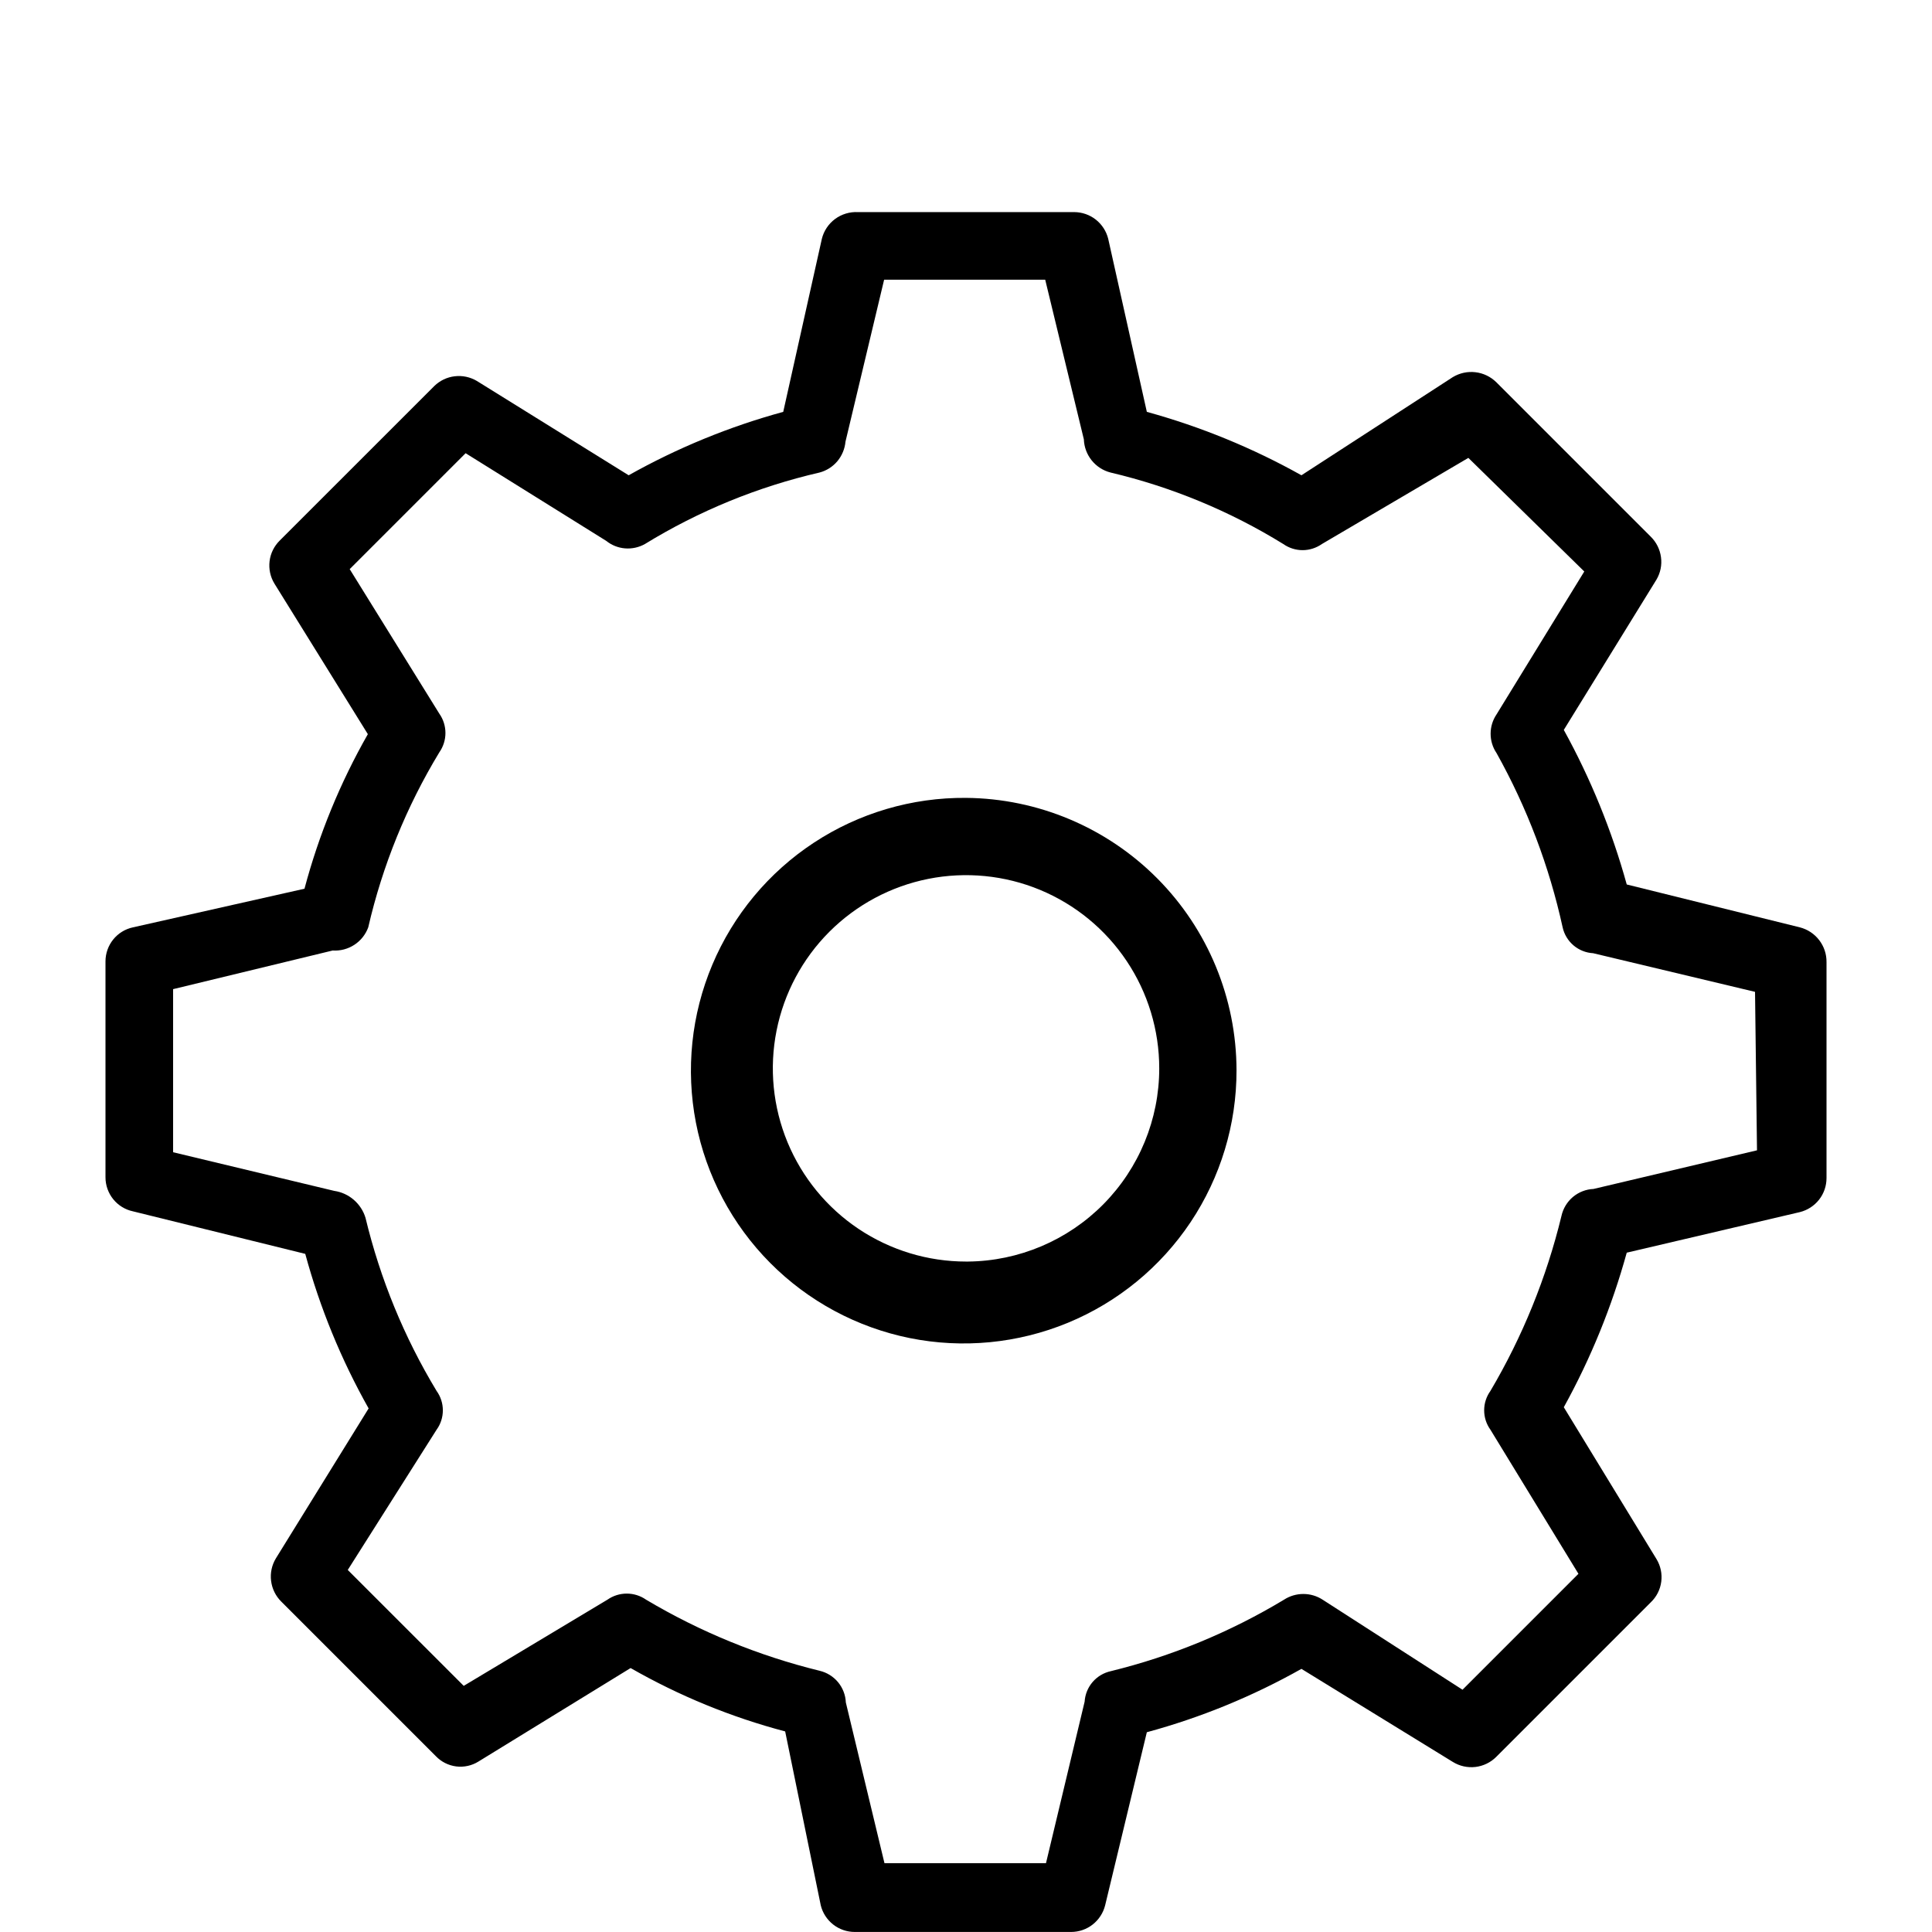
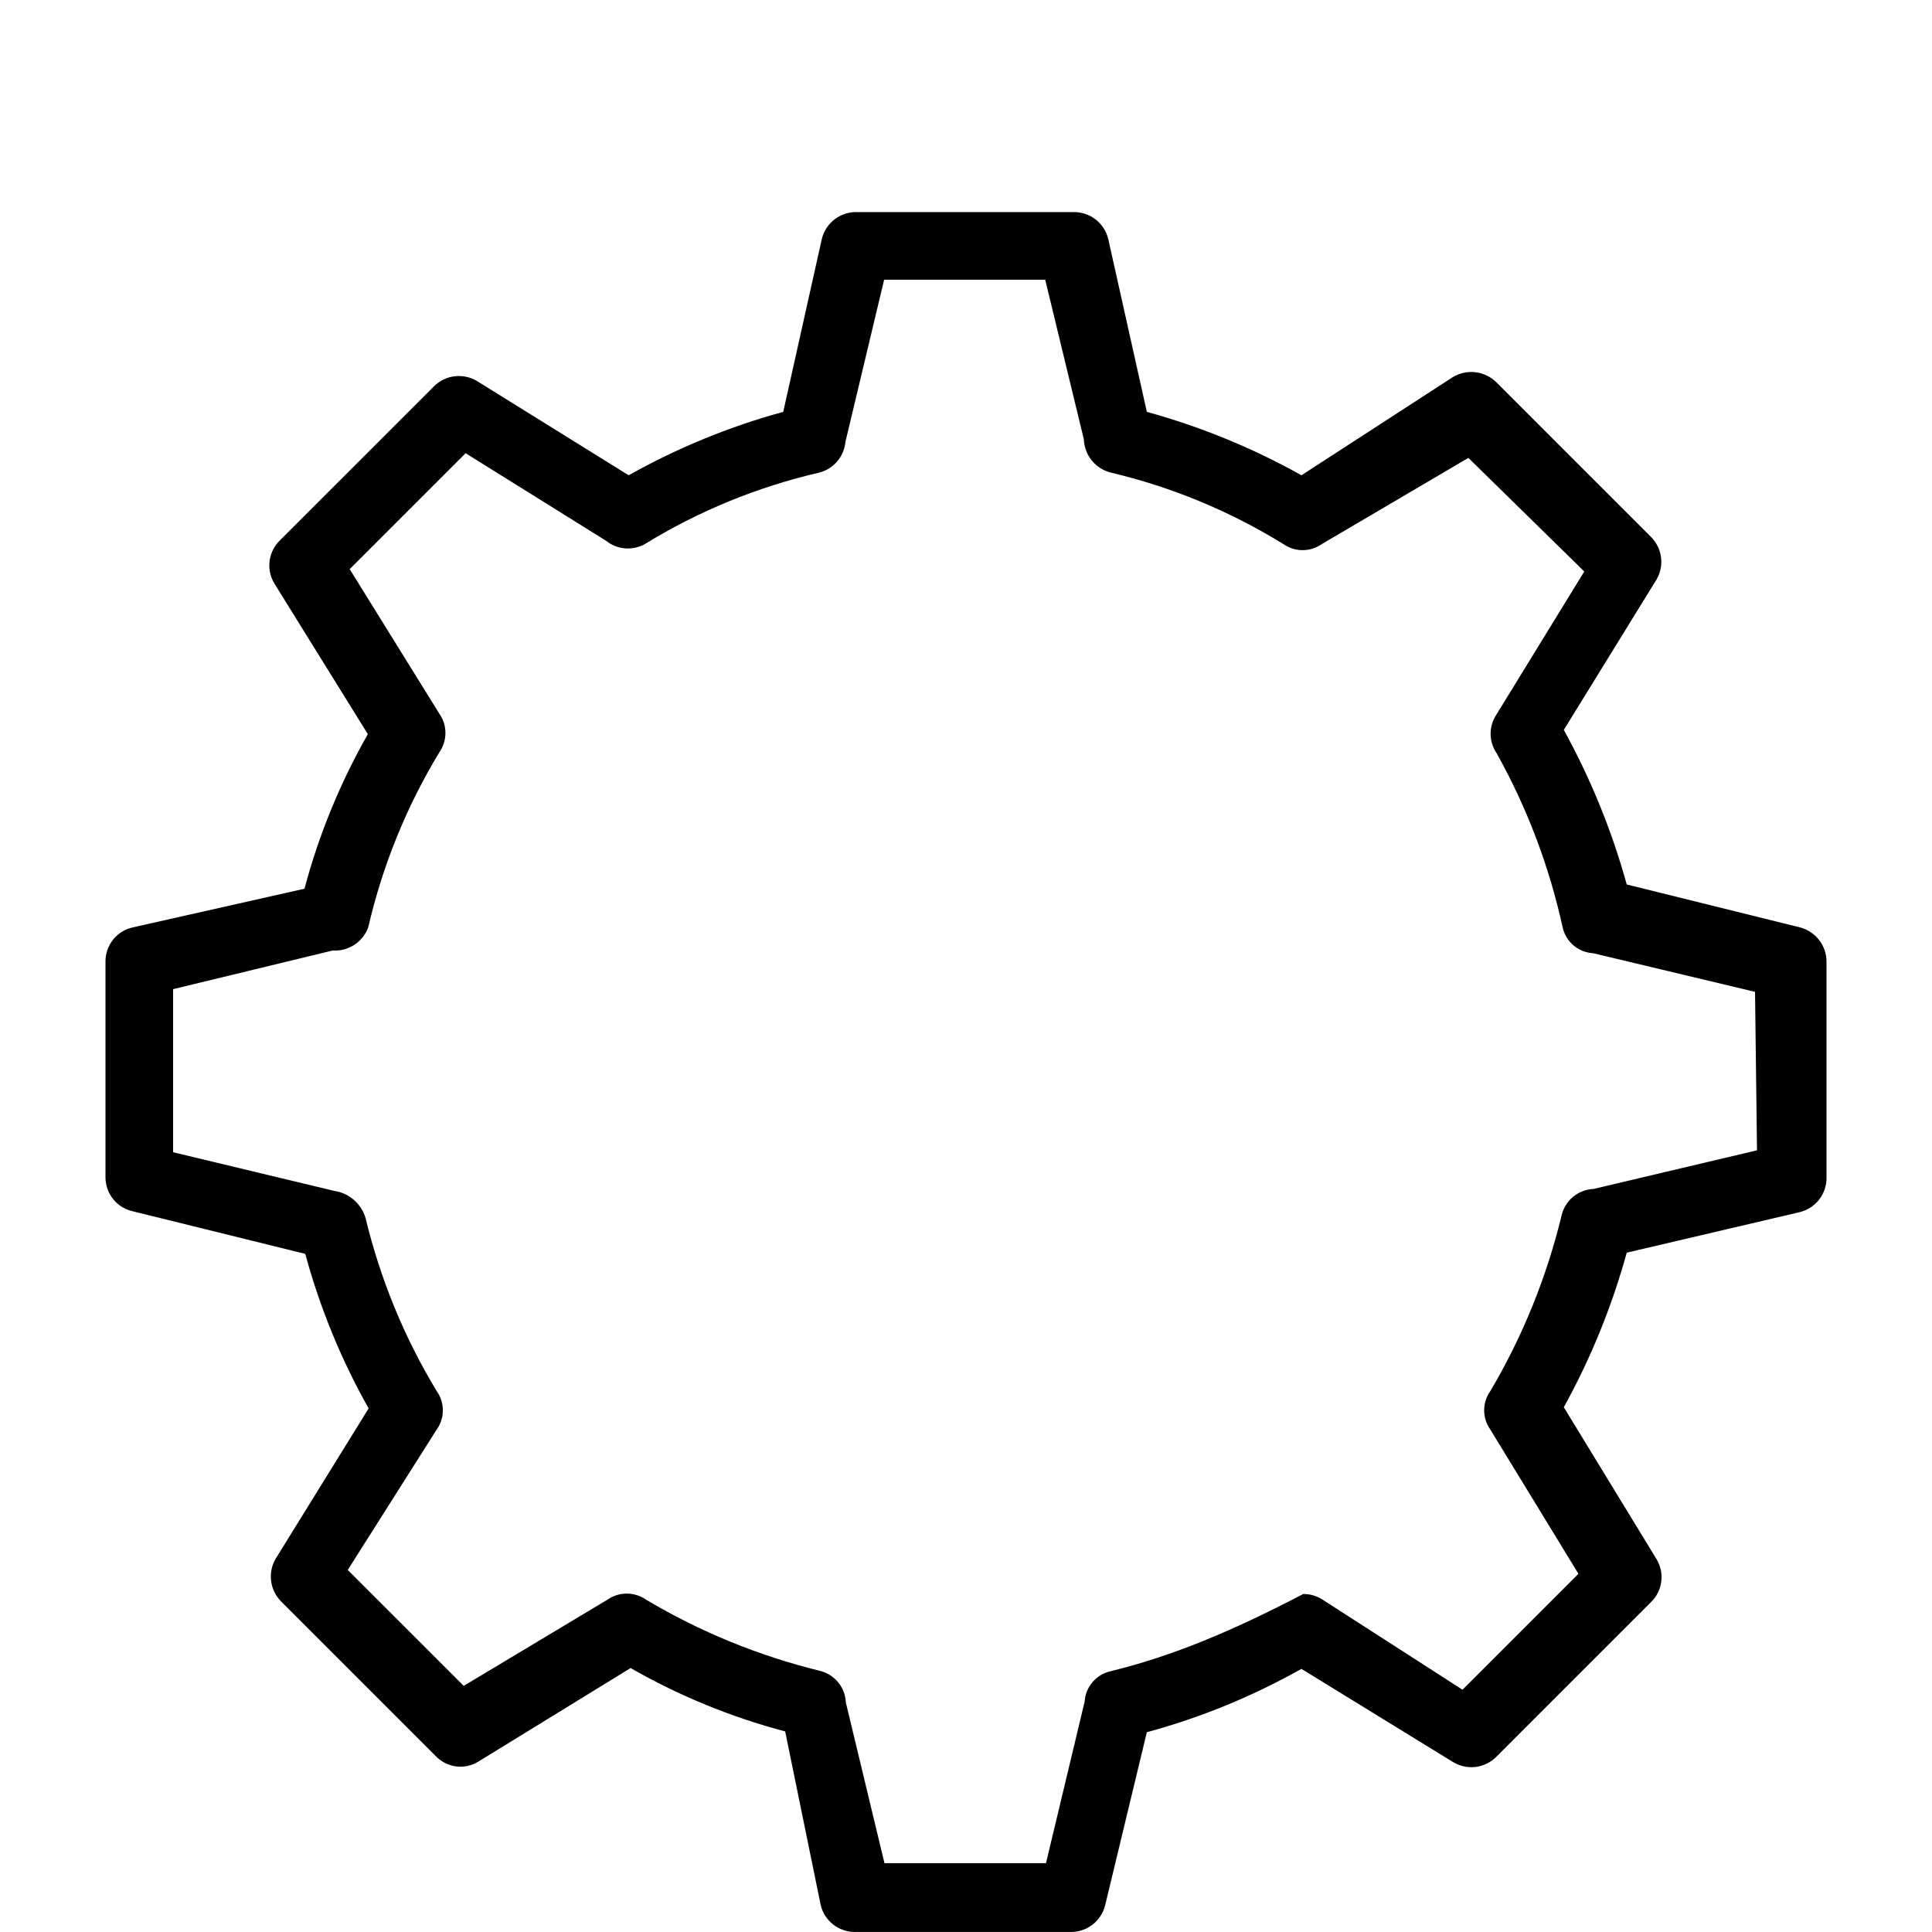
<svg xmlns="http://www.w3.org/2000/svg" width="50" height="50" viewBox="0 0 50 50" fill="none">
-   <path d="M25.001 20.649C23.602 20.637 22.23 21.041 21.061 21.81C19.892 22.579 18.978 23.678 18.435 24.967C17.891 26.257 17.744 27.679 18.01 29.053C18.276 30.426 18.945 31.69 19.931 32.683C20.917 33.676 22.176 34.353 23.547 34.63C24.919 34.906 26.342 34.768 27.636 34.234C28.929 33.7 30.034 32.794 30.812 31.63C31.589 30.466 32.003 29.098 32.001 27.699C31.998 25.838 31.262 24.054 29.951 22.734C28.64 21.414 26.861 20.665 25.001 20.649ZM25.001 32.649C24.012 32.649 23.045 32.355 22.223 31.806C21.401 31.257 20.76 30.476 20.381 29.562C20.003 28.648 19.904 27.643 20.097 26.673C20.29 25.703 20.766 24.812 21.465 24.113C22.165 23.414 23.055 22.938 24.025 22.745C24.995 22.552 26.001 22.651 26.914 23.029C27.828 23.408 28.609 24.049 29.158 24.871C29.708 25.693 30.001 26.66 30.001 27.649C30.001 28.966 29.481 30.23 28.554 31.167C27.627 32.103 26.368 32.636 25.051 32.649H25.001Z" fill="black" />
-   <path d="M46.581 24L42.1 22.89C41.715 21.497 41.168 20.155 40.471 18.89L42.87 14.999C42.973 14.824 43.014 14.62 42.986 14.419C42.959 14.217 42.866 14.031 42.721 13.889L38.721 9.889C38.575 9.747 38.386 9.656 38.183 9.633C37.98 9.609 37.775 9.654 37.6 9.759L33.681 12.3C32.418 11.593 31.075 11.043 29.68 10.659L28.68 6.179C28.631 5.983 28.518 5.808 28.359 5.683C28.2 5.558 28.003 5.49 27.8 5.489H22.201C21.989 5.479 21.781 5.542 21.612 5.667C21.442 5.793 21.321 5.974 21.27 6.179L20.27 10.659C18.875 11.04 17.532 11.591 16.27 12.3L12.341 9.859C12.168 9.757 11.967 9.714 11.768 9.738C11.569 9.761 11.384 9.85 11.241 9.989L7.24 13.989C7.095 14.132 7.002 14.319 6.977 14.52C6.952 14.722 6.995 14.926 7.1 15.1L9.52 19C8.804 20.256 8.252 21.601 7.88 23L3.44 24C3.239 24.043 3.059 24.154 2.93 24.314C2.801 24.474 2.73 24.674 2.73 24.88V30.47C2.73 30.675 2.801 30.875 2.93 31.035C3.059 31.195 3.239 31.306 3.44 31.349L7.9 32.45C8.279 33.846 8.83 35.189 9.54 36.45L7.14 40.33C7.034 40.505 6.99 40.711 7.016 40.914C7.041 41.117 7.134 41.306 7.28 41.45L11.28 45.45C11.42 45.596 11.605 45.689 11.806 45.715C12.006 45.74 12.209 45.696 12.38 45.59L16.32 43.169C17.577 43.888 18.921 44.44 20.32 44.809L21.241 49.309C21.289 49.506 21.403 49.681 21.562 49.806C21.721 49.931 21.918 49.999 22.12 49.999H27.721C27.923 49.999 28.12 49.931 28.279 49.806C28.438 49.681 28.552 49.506 28.601 49.309L29.68 44.83C31.077 44.451 32.42 43.9 33.681 43.19L37.6 45.599C37.775 45.707 37.98 45.752 38.183 45.729C38.386 45.705 38.576 45.614 38.721 45.469L42.721 41.469C42.87 41.328 42.966 41.14 42.993 40.936C43.02 40.732 42.977 40.525 42.87 40.349L40.471 36.419C41.169 35.155 41.716 33.812 42.1 32.419L46.581 31.369C46.777 31.32 46.952 31.207 47.077 31.048C47.202 30.889 47.27 30.692 47.27 30.489V24.899C47.273 24.694 47.206 24.494 47.081 24.331C46.956 24.167 46.779 24.051 46.581 24ZM45.471 29.77L41.24 30.77C41.044 30.778 40.856 30.852 40.706 30.978C40.556 31.105 40.452 31.278 40.41 31.47C40.024 33.062 39.404 34.589 38.571 35.999C38.466 36.145 38.41 36.32 38.41 36.499C38.41 36.679 38.466 36.854 38.571 36.999L40.85 40.73L37.85 43.73L34.23 41.4C34.081 41.303 33.908 41.252 33.73 41.252C33.553 41.252 33.379 41.303 33.23 41.4C31.839 42.238 30.328 42.862 28.75 43.249C28.566 43.289 28.4 43.387 28.277 43.53C28.154 43.672 28.082 43.852 28.07 44.039L27.07 48.219H22.89L21.89 44.059C21.882 43.867 21.811 43.683 21.689 43.535C21.566 43.387 21.398 43.283 21.21 43.239C19.631 42.851 18.118 42.231 16.721 41.4C16.574 41.297 16.399 41.242 16.221 41.242C16.041 41.242 15.867 41.297 15.72 41.4L12.001 43.63L9 40.63L11.3 36.999C11.405 36.854 11.461 36.679 11.461 36.499C11.461 36.32 11.405 36.145 11.3 35.999C10.46 34.61 9.84 33.099 9.46 31.52C9.406 31.338 9.3 31.176 9.157 31.052C9.014 30.928 8.838 30.847 8.65 30.82L4.48 29.82V25.599L8.61 24.599C8.808 24.612 9.004 24.56 9.17 24.452C9.336 24.344 9.462 24.185 9.53 24C9.899 22.401 10.52 20.872 11.37 19.47C11.473 19.323 11.528 19.148 11.528 18.97C11.528 18.791 11.473 18.616 11.37 18.47L9.05 14.729L12.05 11.729L15.691 13.999C15.83 14.111 16 14.178 16.178 14.192C16.356 14.206 16.535 14.167 16.691 14.079C18.087 13.222 19.613 12.597 21.21 12.229C21.391 12.181 21.552 12.078 21.672 11.935C21.791 11.792 21.864 11.615 21.881 11.43L22.881 7.239H27.05L28.05 11.37C28.057 11.568 28.128 11.759 28.252 11.914C28.377 12.069 28.548 12.18 28.741 12.229C30.32 12.602 31.83 13.227 33.211 14.079C33.357 14.182 33.532 14.238 33.711 14.238C33.889 14.238 34.064 14.182 34.211 14.079L38.001 11.85L41.001 14.79L38.73 18.489C38.63 18.637 38.577 18.811 38.577 18.989C38.577 19.168 38.63 19.342 38.73 19.489C39.519 20.901 40.095 22.42 40.441 24C40.481 24.182 40.581 24.346 40.723 24.467C40.866 24.588 41.044 24.659 41.23 24.669L45.42 25.669L45.471 29.77Z" fill="black" />
+   <path d="M46.581 24L42.1 22.89C41.715 21.497 41.168 20.155 40.471 18.89L42.87 14.999C42.973 14.824 43.014 14.62 42.986 14.419C42.959 14.217 42.866 14.031 42.721 13.889L38.721 9.889C38.575 9.747 38.386 9.656 38.183 9.633C37.98 9.609 37.775 9.654 37.6 9.759L33.681 12.3C32.418 11.593 31.075 11.043 29.68 10.659L28.68 6.179C28.631 5.983 28.518 5.808 28.359 5.683C28.2 5.558 28.003 5.49 27.8 5.489H22.201C21.989 5.479 21.781 5.542 21.612 5.667C21.442 5.793 21.321 5.974 21.27 6.179L20.27 10.659C18.875 11.04 17.532 11.591 16.27 12.3L12.341 9.859C12.168 9.757 11.967 9.714 11.768 9.738C11.569 9.761 11.384 9.85 11.241 9.989L7.24 13.989C7.095 14.132 7.002 14.319 6.977 14.52C6.952 14.722 6.995 14.926 7.1 15.1L9.52 19C8.804 20.256 8.252 21.601 7.88 23L3.44 24C3.239 24.043 3.059 24.154 2.93 24.314C2.801 24.474 2.73 24.674 2.73 24.88V30.47C2.73 30.675 2.801 30.875 2.93 31.035C3.059 31.195 3.239 31.306 3.44 31.349L7.9 32.45C8.279 33.846 8.83 35.189 9.54 36.45L7.14 40.33C7.034 40.505 6.99 40.711 7.016 40.914C7.041 41.117 7.134 41.306 7.28 41.45L11.28 45.45C11.42 45.596 11.605 45.689 11.806 45.715C12.006 45.74 12.209 45.696 12.38 45.59L16.32 43.169C17.577 43.888 18.921 44.44 20.32 44.809L21.241 49.309C21.289 49.506 21.403 49.681 21.562 49.806C21.721 49.931 21.918 49.999 22.12 49.999H27.721C27.923 49.999 28.12 49.931 28.279 49.806C28.438 49.681 28.552 49.506 28.601 49.309L29.68 44.83C31.077 44.451 32.42 43.9 33.681 43.19L37.6 45.599C37.775 45.707 37.98 45.752 38.183 45.729C38.386 45.705 38.576 45.614 38.721 45.469L42.721 41.469C42.87 41.328 42.966 41.14 42.993 40.936C43.02 40.732 42.977 40.525 42.87 40.349L40.471 36.419C41.169 35.155 41.716 33.812 42.1 32.419L46.581 31.369C46.777 31.32 46.952 31.207 47.077 31.048C47.202 30.889 47.27 30.692 47.27 30.489V24.899C47.273 24.694 47.206 24.494 47.081 24.331C46.956 24.167 46.779 24.051 46.581 24ZM45.471 29.77L41.24 30.77C41.044 30.778 40.856 30.852 40.706 30.978C40.556 31.105 40.452 31.278 40.41 31.47C40.024 33.062 39.404 34.589 38.571 35.999C38.466 36.145 38.41 36.32 38.41 36.499C38.41 36.679 38.466 36.854 38.571 36.999L40.85 40.73L37.85 43.73L34.23 41.4C34.081 41.303 33.908 41.252 33.73 41.252C31.839 42.238 30.328 42.862 28.75 43.249C28.566 43.289 28.4 43.387 28.277 43.53C28.154 43.672 28.082 43.852 28.07 44.039L27.07 48.219H22.89L21.89 44.059C21.882 43.867 21.811 43.683 21.689 43.535C21.566 43.387 21.398 43.283 21.21 43.239C19.631 42.851 18.118 42.231 16.721 41.4C16.574 41.297 16.399 41.242 16.221 41.242C16.041 41.242 15.867 41.297 15.72 41.4L12.001 43.63L9 40.63L11.3 36.999C11.405 36.854 11.461 36.679 11.461 36.499C11.461 36.32 11.405 36.145 11.3 35.999C10.46 34.61 9.84 33.099 9.46 31.52C9.406 31.338 9.3 31.176 9.157 31.052C9.014 30.928 8.838 30.847 8.65 30.82L4.48 29.82V25.599L8.61 24.599C8.808 24.612 9.004 24.56 9.17 24.452C9.336 24.344 9.462 24.185 9.53 24C9.899 22.401 10.52 20.872 11.37 19.47C11.473 19.323 11.528 19.148 11.528 18.97C11.528 18.791 11.473 18.616 11.37 18.47L9.05 14.729L12.05 11.729L15.691 13.999C15.83 14.111 16 14.178 16.178 14.192C16.356 14.206 16.535 14.167 16.691 14.079C18.087 13.222 19.613 12.597 21.21 12.229C21.391 12.181 21.552 12.078 21.672 11.935C21.791 11.792 21.864 11.615 21.881 11.43L22.881 7.239H27.05L28.05 11.37C28.057 11.568 28.128 11.759 28.252 11.914C28.377 12.069 28.548 12.18 28.741 12.229C30.32 12.602 31.83 13.227 33.211 14.079C33.357 14.182 33.532 14.238 33.711 14.238C33.889 14.238 34.064 14.182 34.211 14.079L38.001 11.85L41.001 14.79L38.73 18.489C38.63 18.637 38.577 18.811 38.577 18.989C38.577 19.168 38.63 19.342 38.73 19.489C39.519 20.901 40.095 22.42 40.441 24C40.481 24.182 40.581 24.346 40.723 24.467C40.866 24.588 41.044 24.659 41.23 24.669L45.42 25.669L45.471 29.77Z" fill="black" />
</svg>